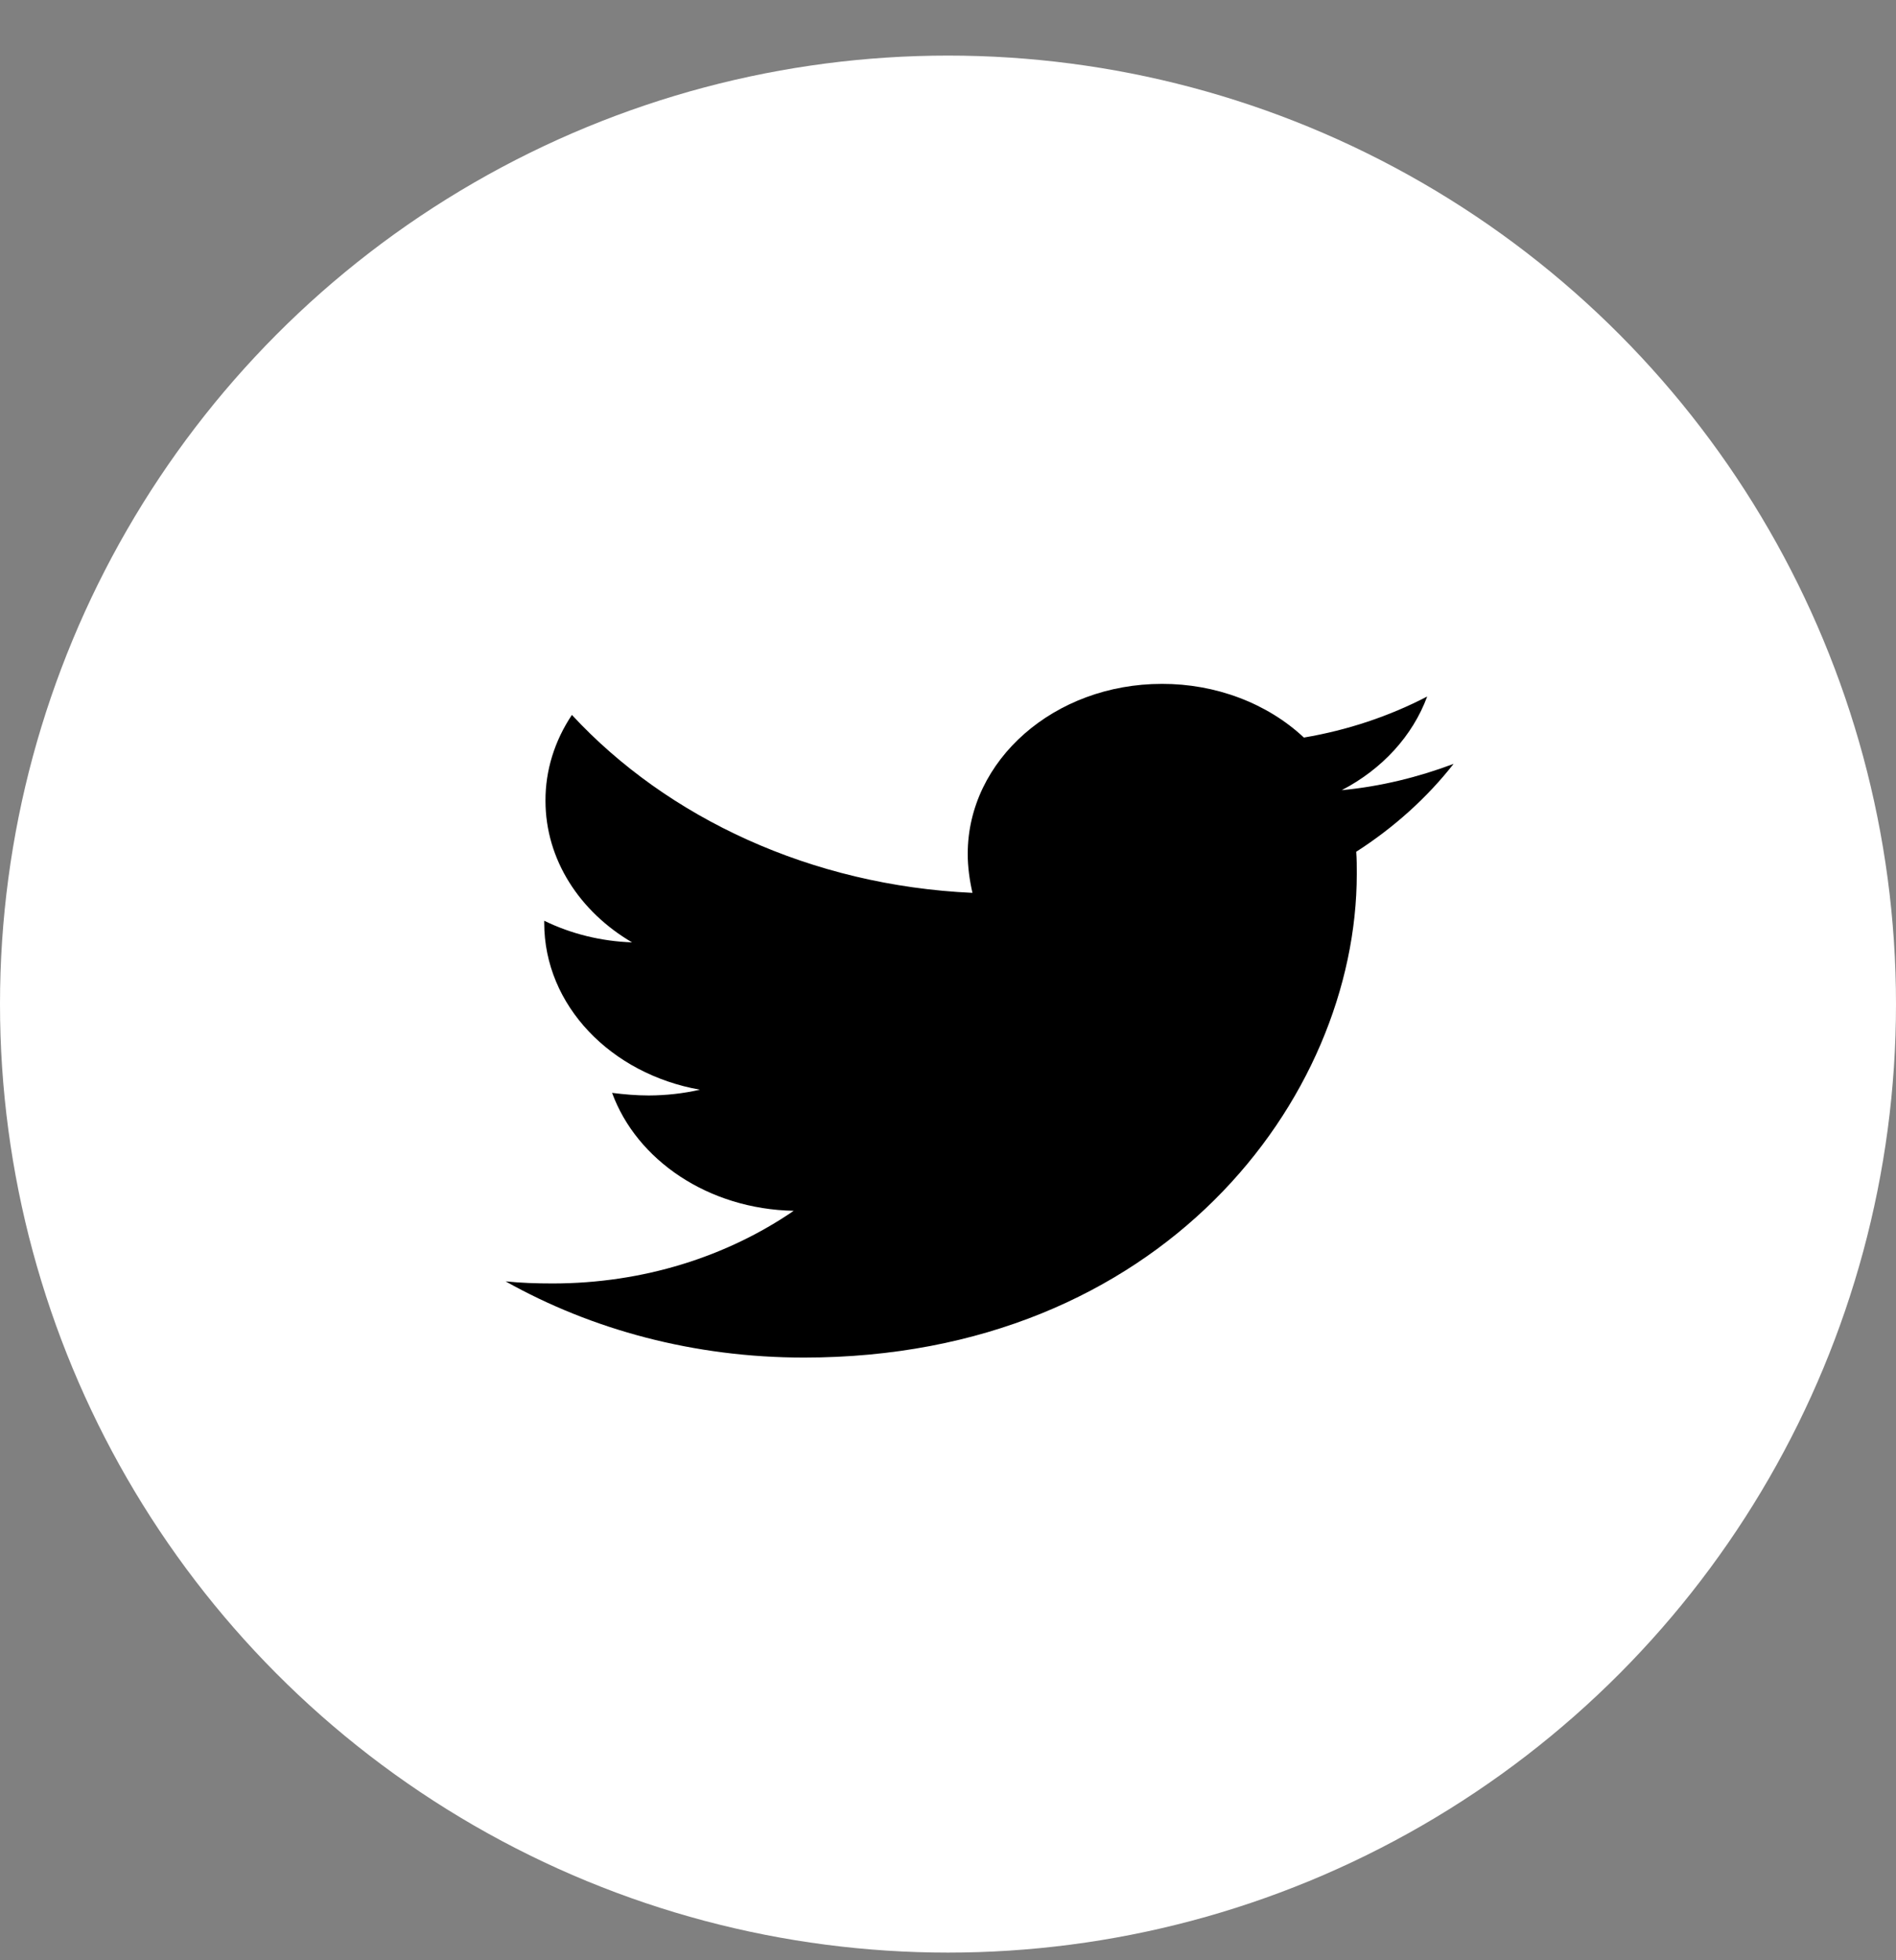
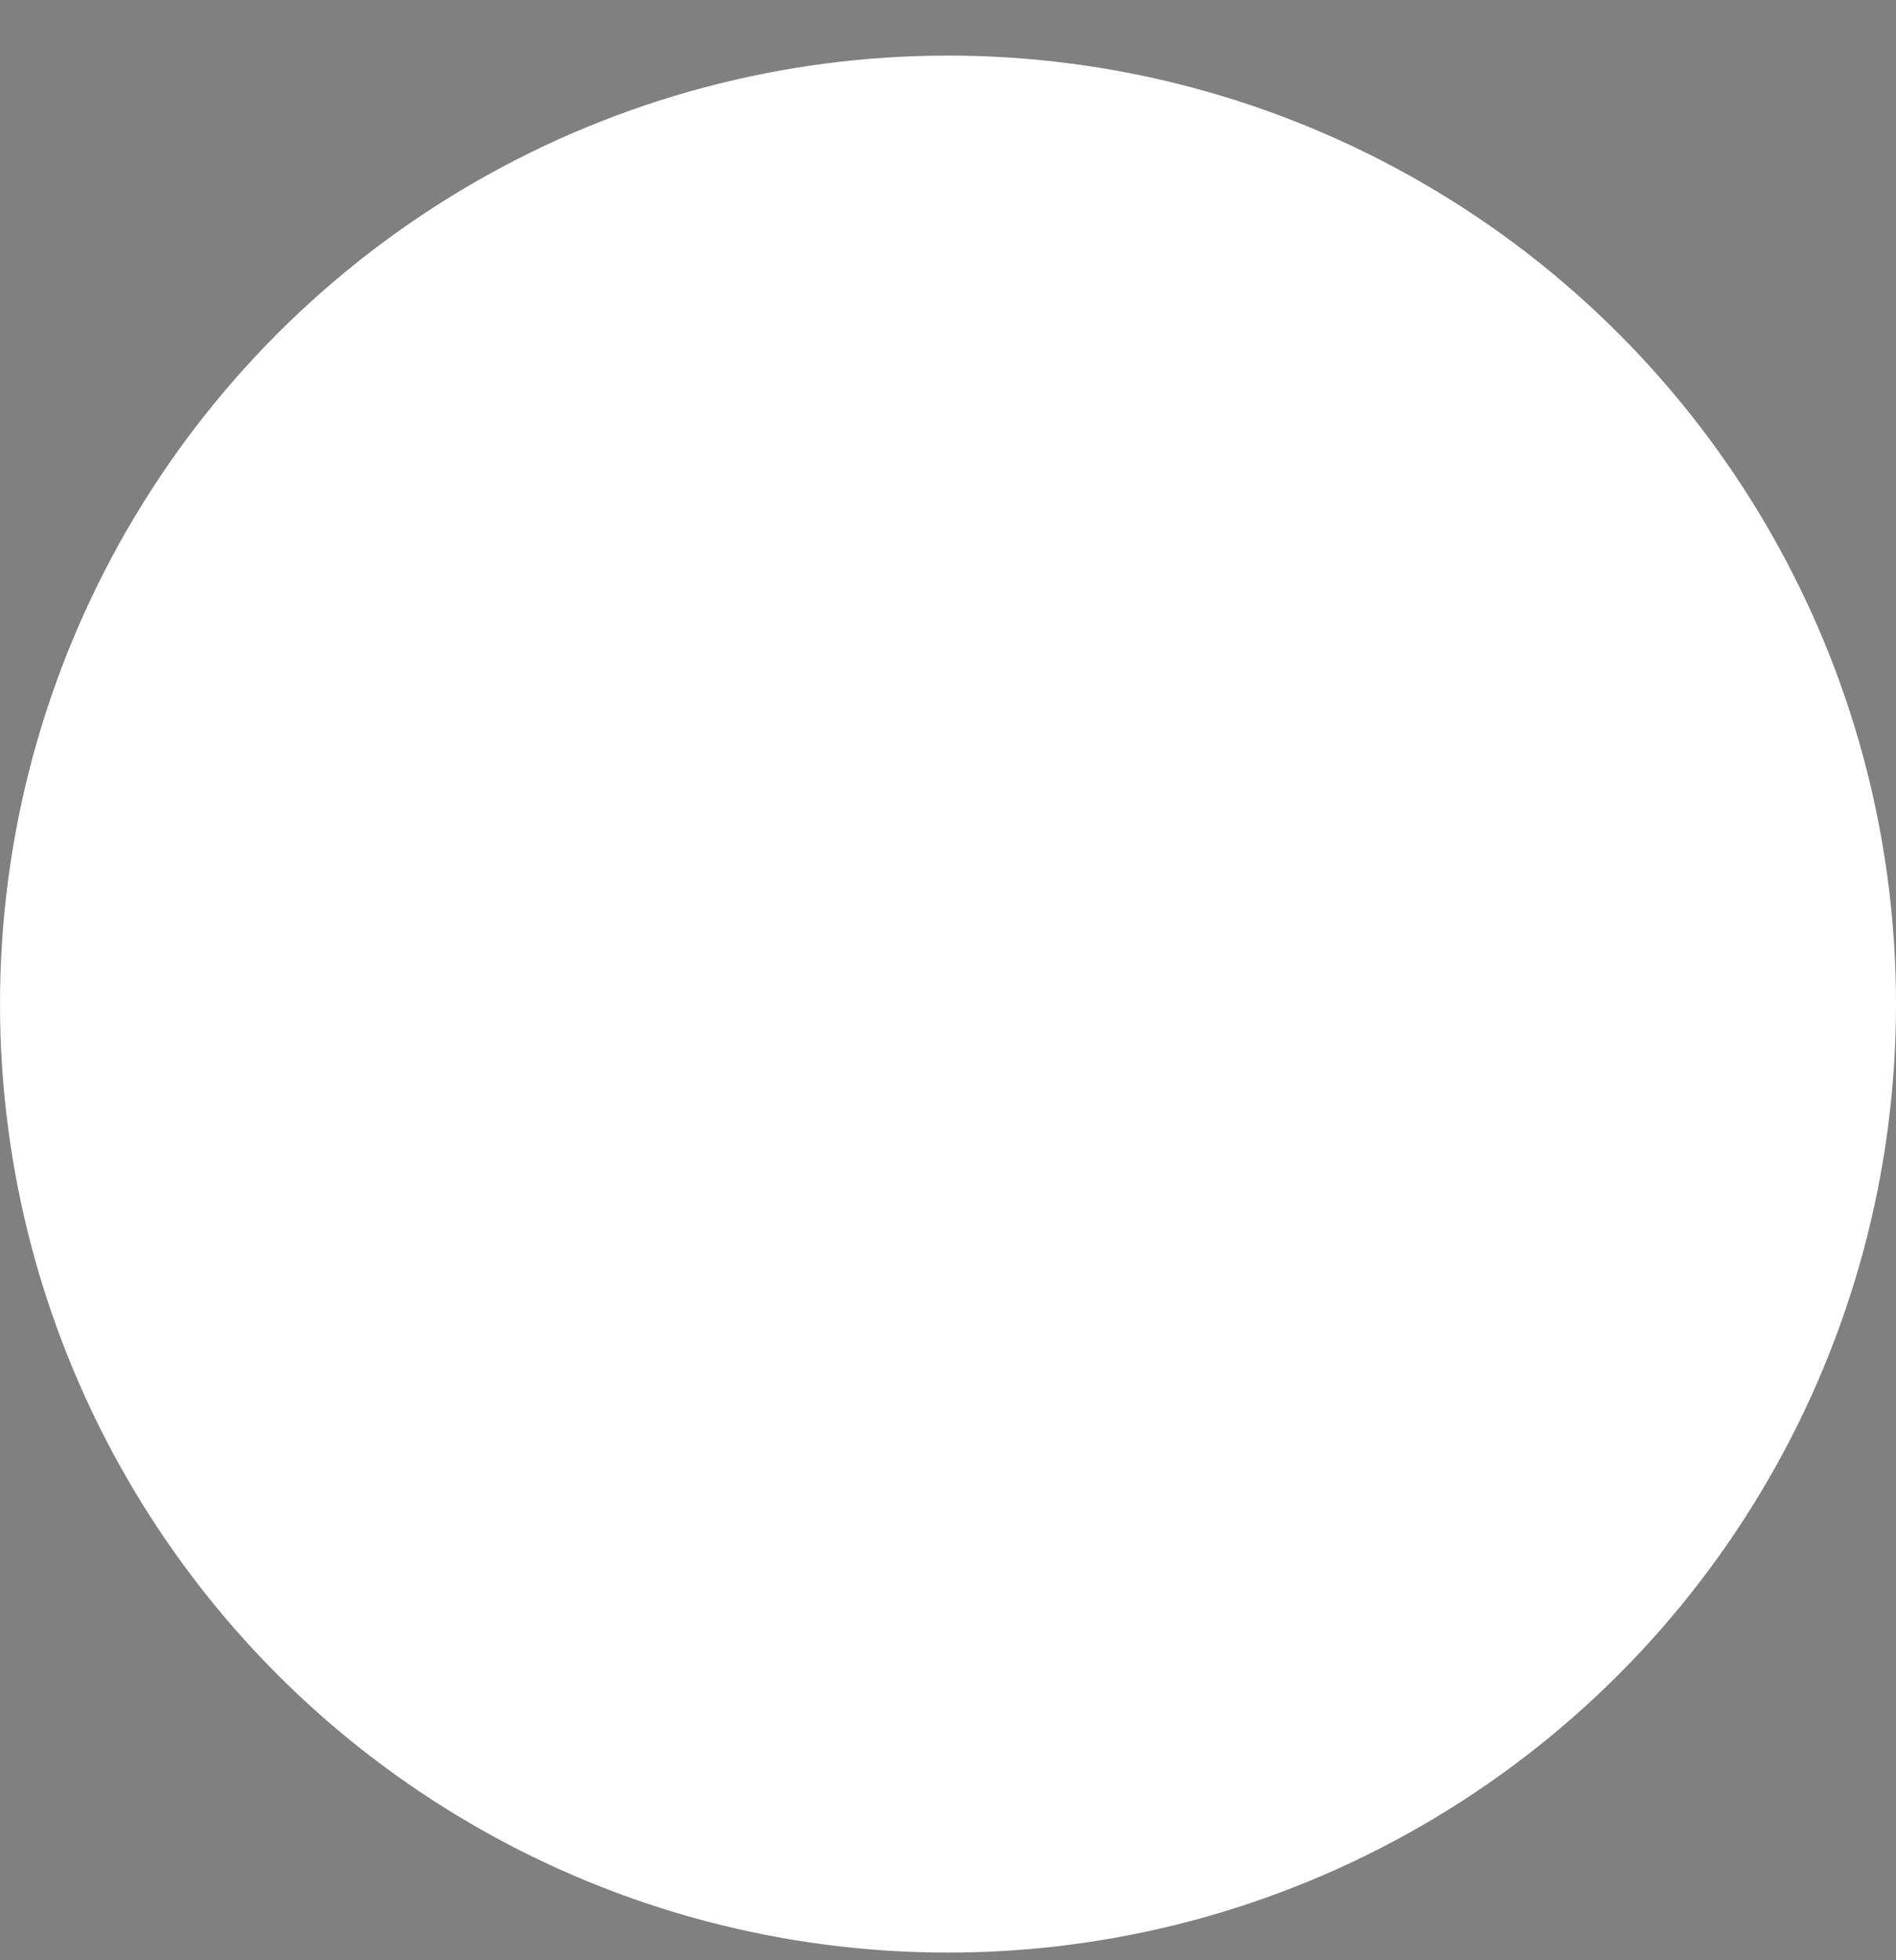
<svg xmlns="http://www.w3.org/2000/svg" width="30" height="31" viewBox="0 0 30 31" fill="none">
  <rect x="0" y="0" width="30" height="31" fill="#808080" stroke="none" />
  <g id="Group 1000001749">
    <circle id="Ellipse 795" cx="15" cy="15.879" r="15" fill="white" />
-     <path id="Vector" d="M23 12.08C22.448 12.288 21.848 12.438 21.23 12.496C21.872 12.163 22.352 11.636 22.582 11.015C21.979 11.328 21.32 11.548 20.631 11.664C20.344 11.395 19.996 11.181 19.609 11.035C19.223 10.889 18.806 10.814 18.385 10.815C16.682 10.815 15.312 12.022 15.312 13.503C15.312 13.711 15.341 13.919 15.387 14.12C12.837 14.003 10.562 12.938 9.049 11.306C8.774 11.718 8.629 12.186 8.631 12.663C8.631 13.596 9.174 14.419 10.001 14.903C9.513 14.886 9.037 14.769 8.611 14.561V14.594C8.611 15.901 9.667 16.984 11.075 17.233C10.811 17.293 10.539 17.323 10.266 17.324C10.066 17.324 9.877 17.307 9.685 17.283C10.075 18.349 11.209 19.122 12.559 19.148C11.503 19.871 10.179 20.297 8.743 20.297C8.485 20.297 8.247 20.289 8 20.264C9.363 21.028 10.98 21.469 12.721 21.469C18.374 21.469 21.468 17.375 21.468 13.82C21.468 13.704 21.468 13.587 21.459 13.47C22.057 13.087 22.582 12.613 23 12.08Z" fill="black" />
  </g>
</svg>